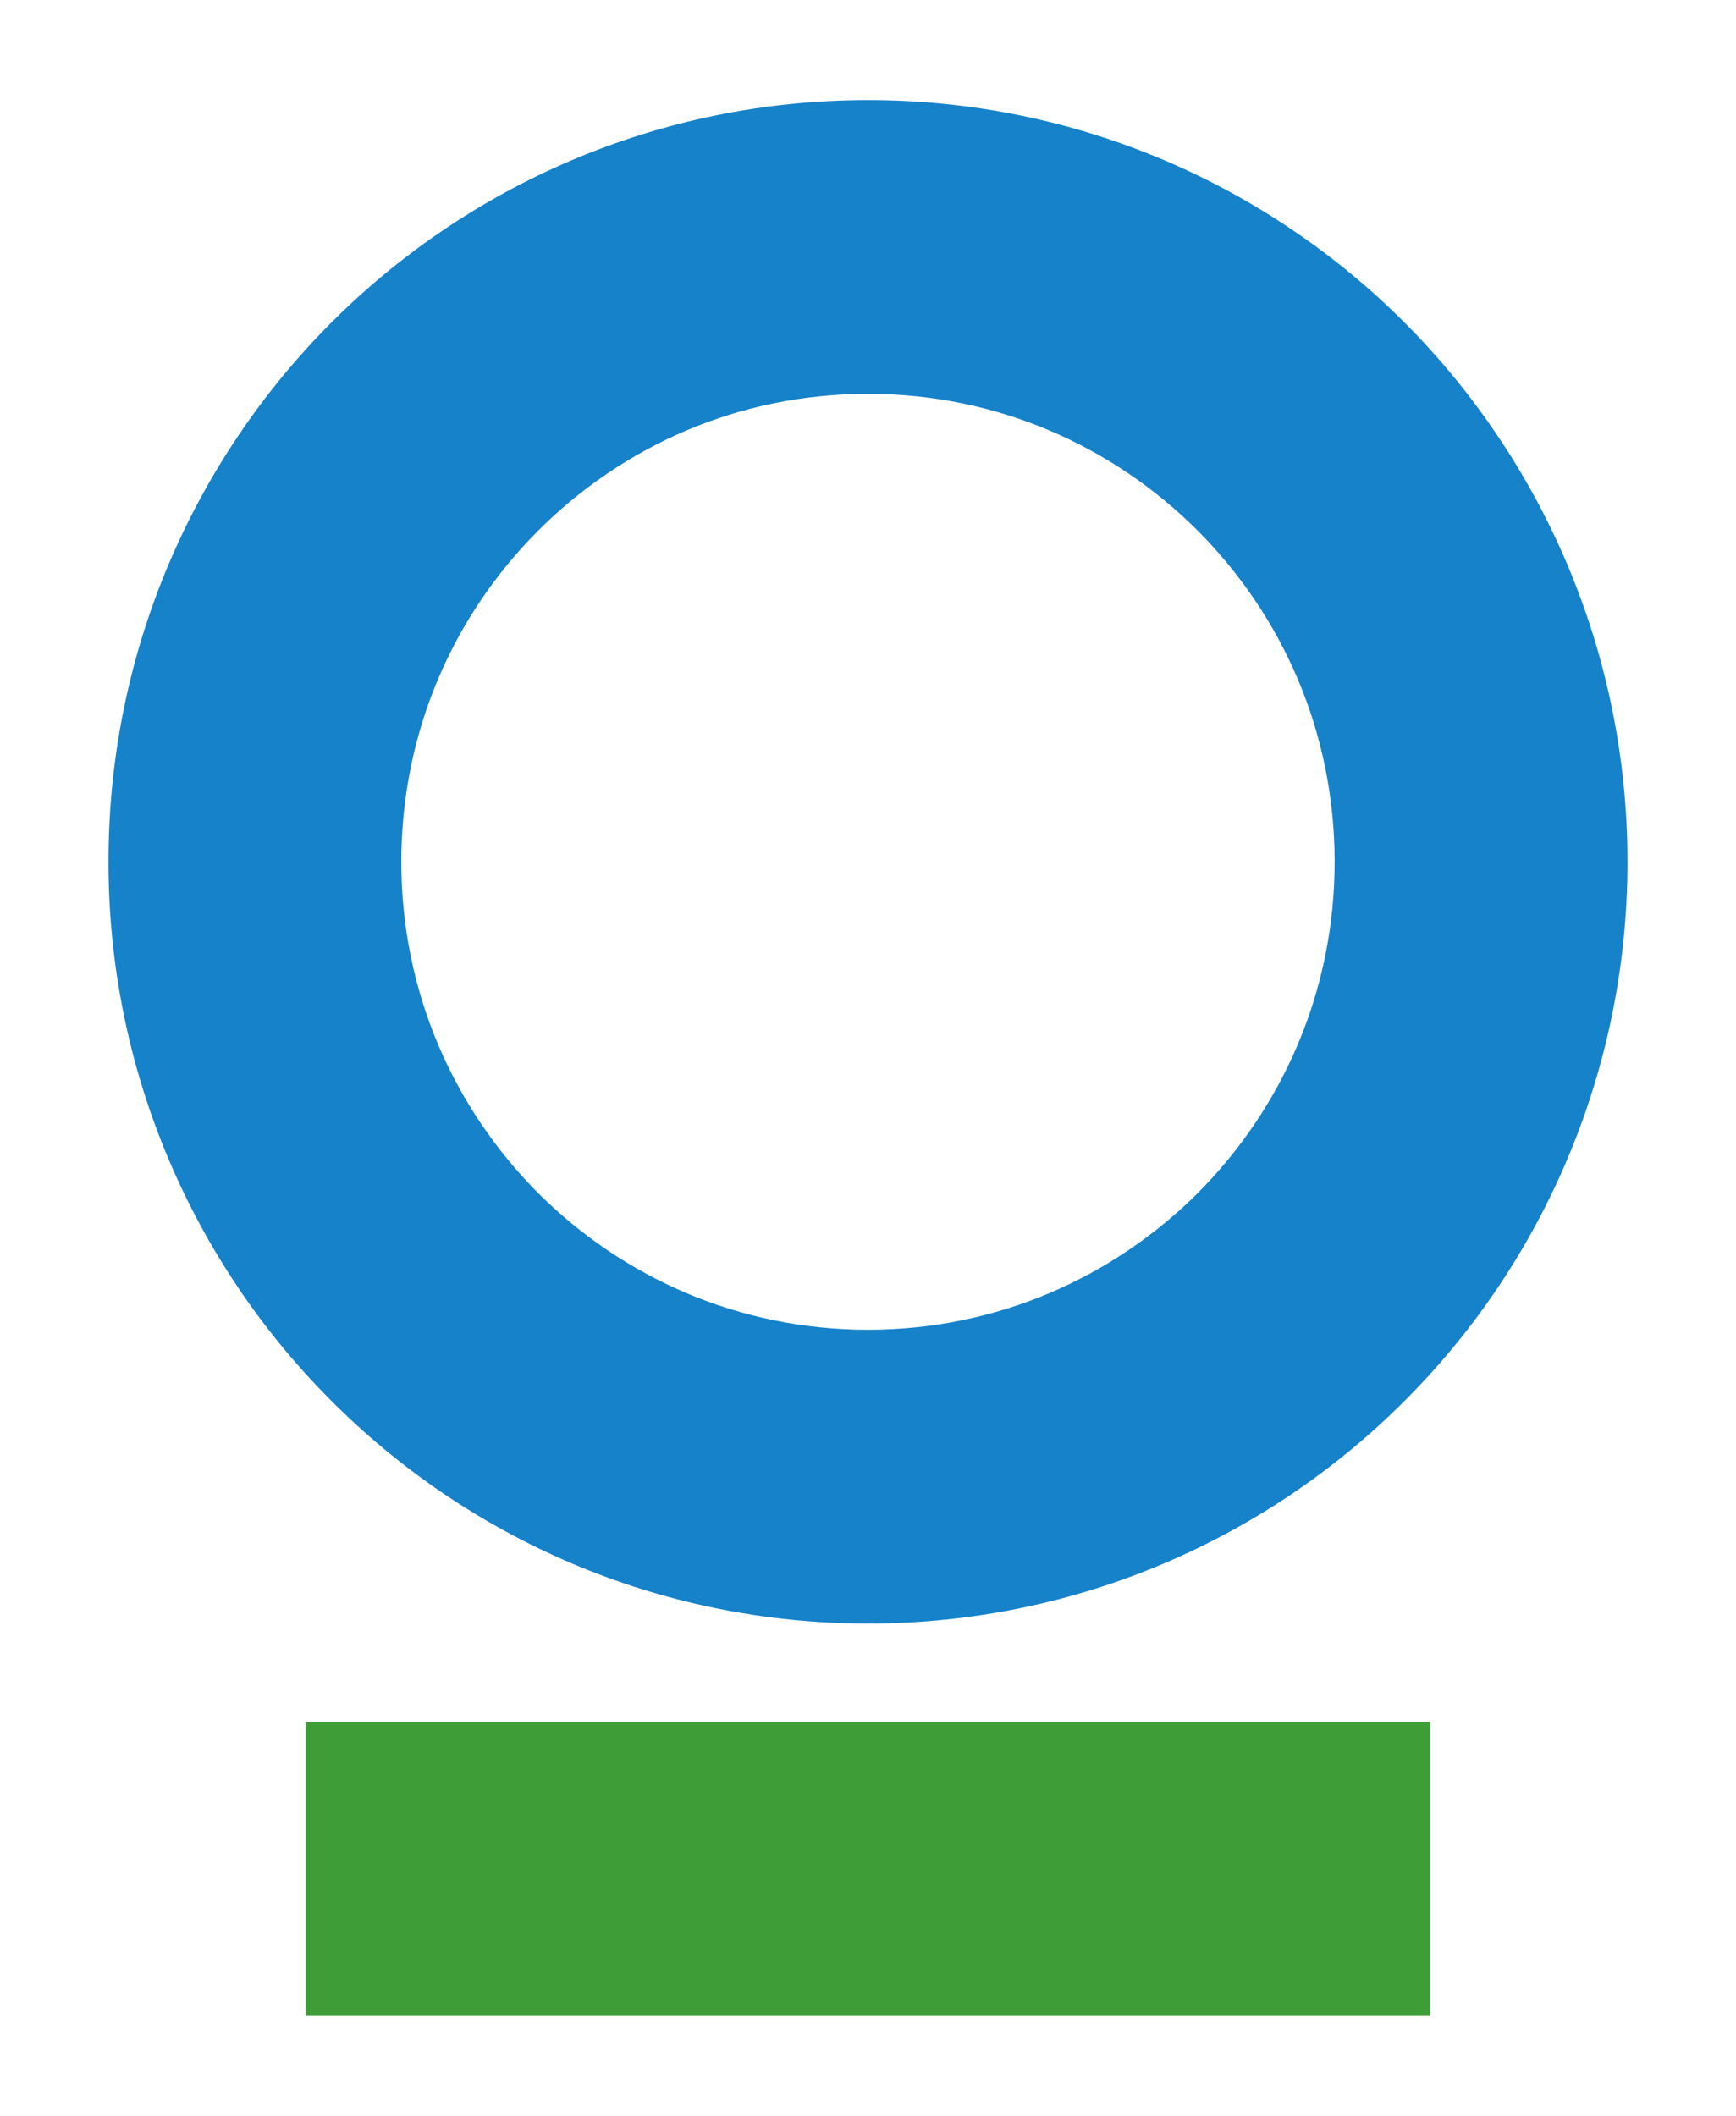
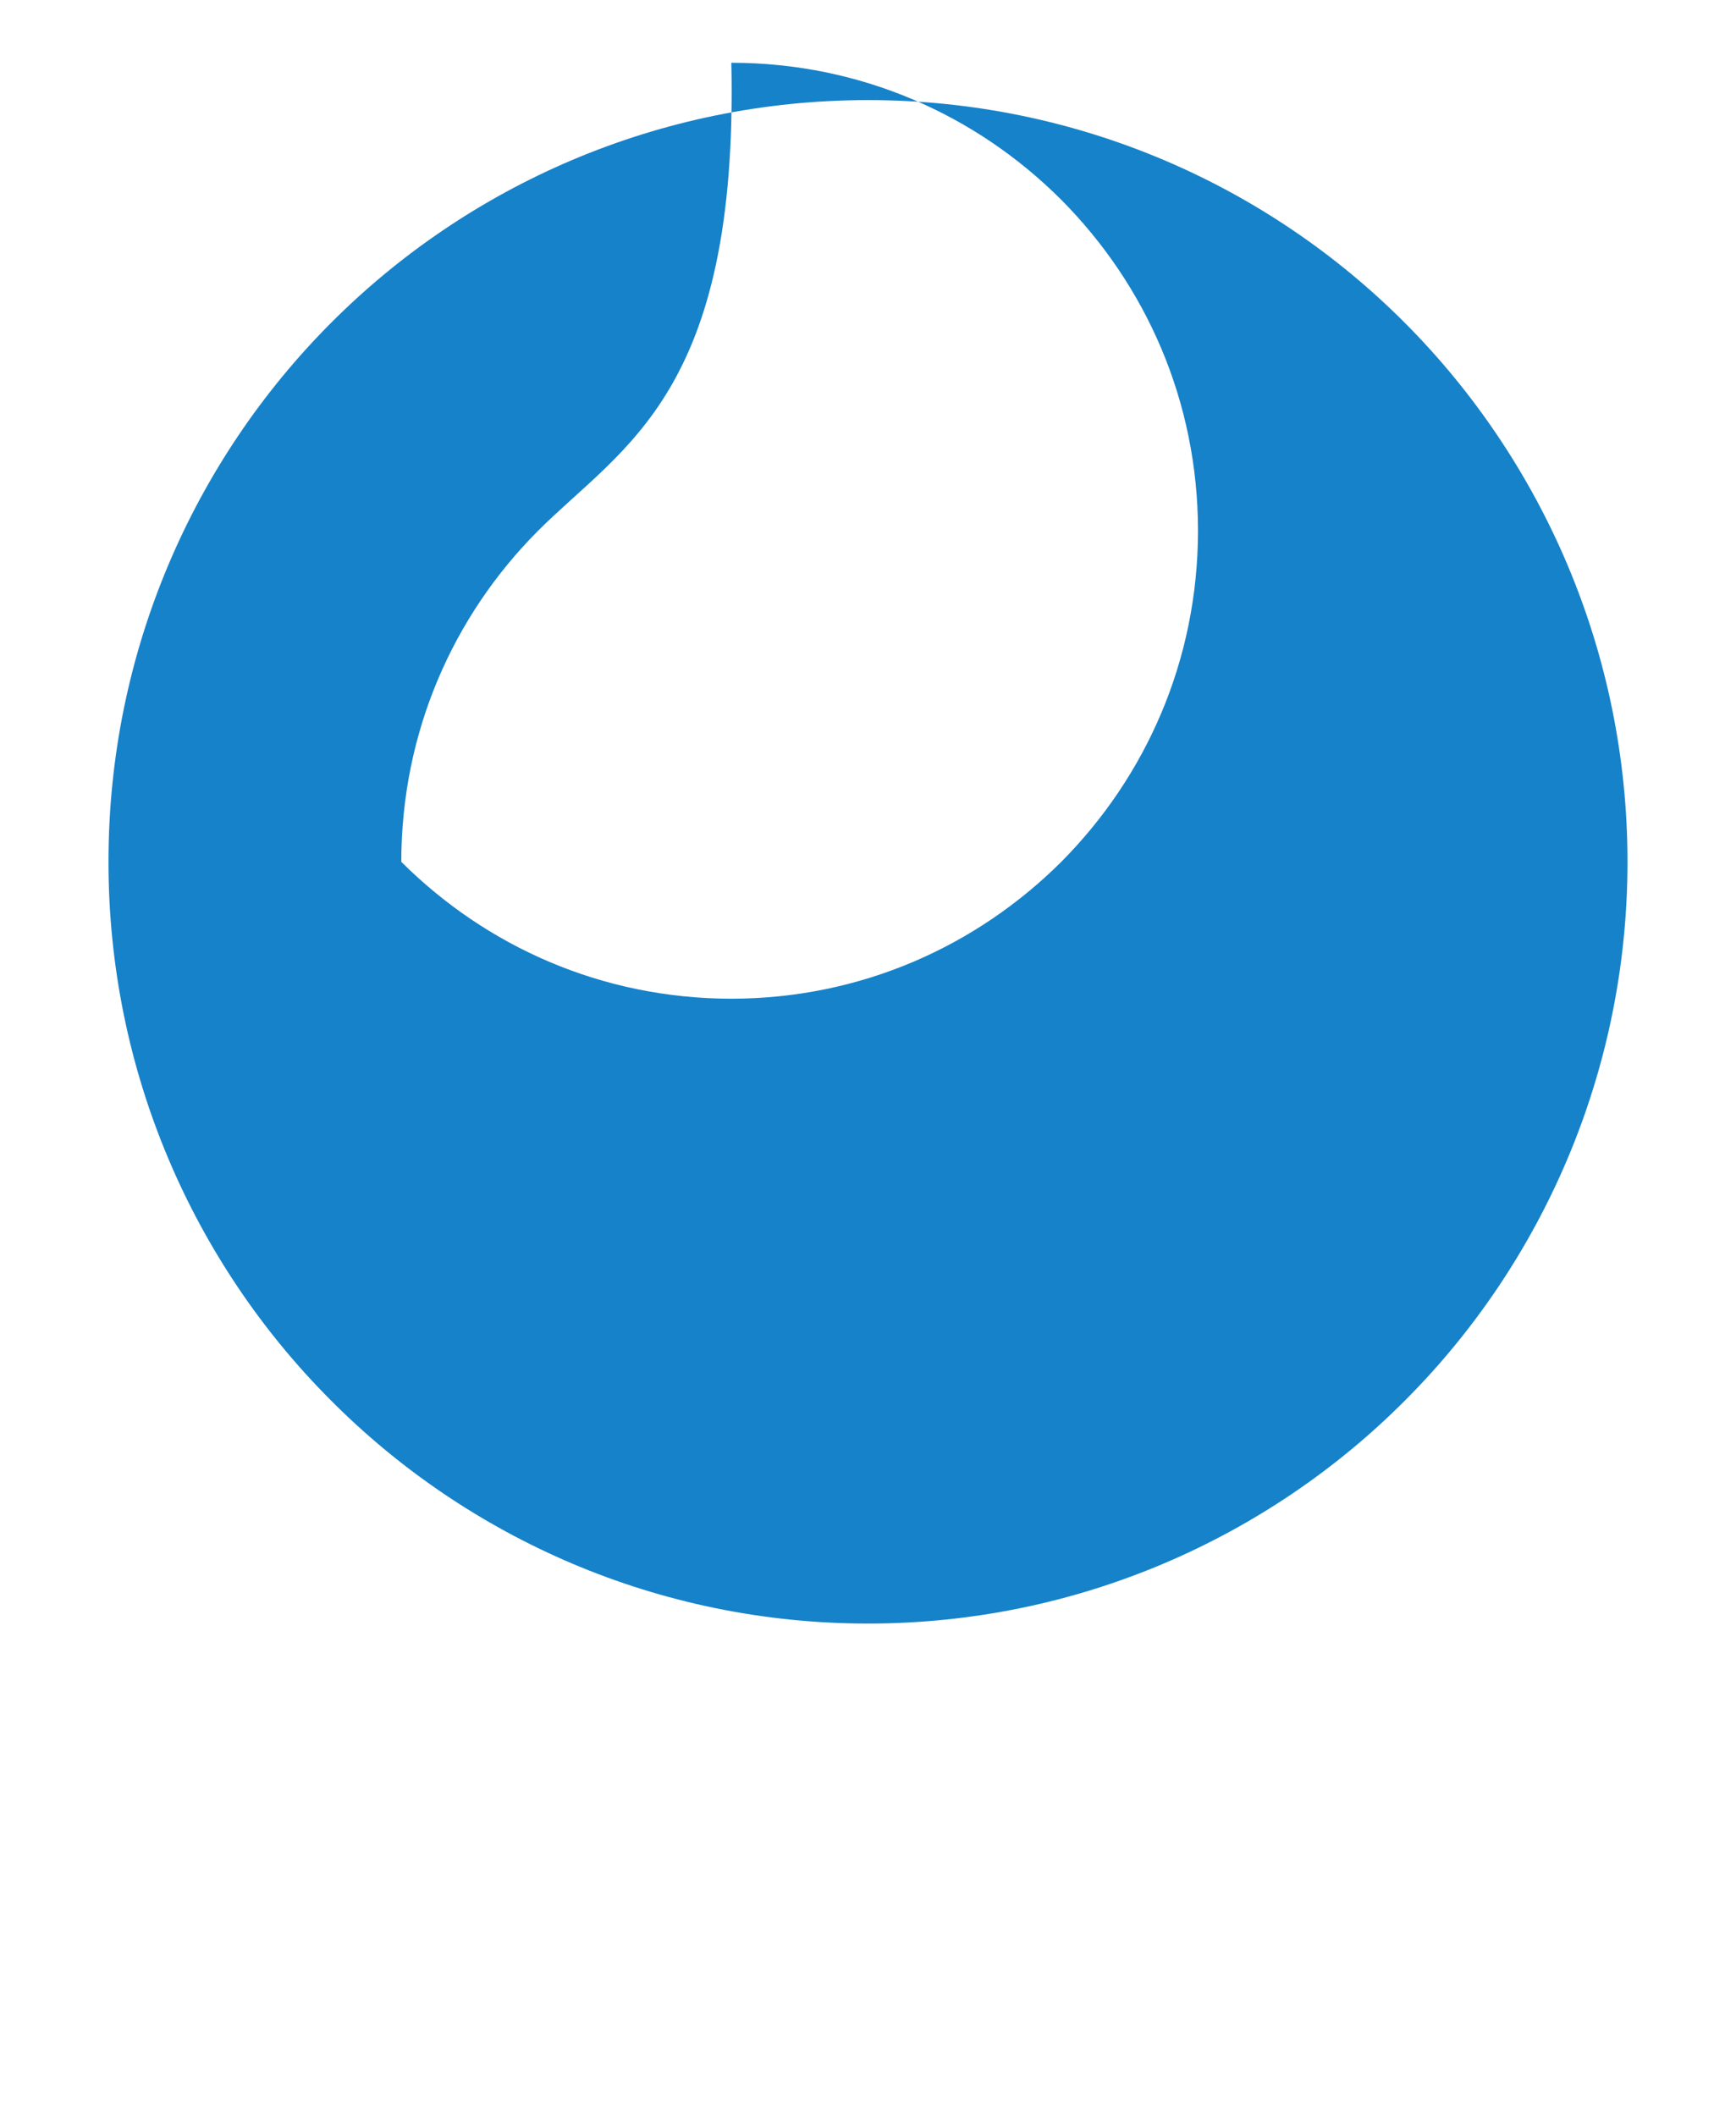
<svg xmlns="http://www.w3.org/2000/svg" version="1.1" id="Layer_1" x="0px" y="0px" width="32px" height="39px" viewBox="0 0 32 39" enable-background="new 0 0 32 39" xml:space="preserve">
-   <path fill="#1682C9" d="M6.098,25.81C3.571,23.281,1.997,19.752,2,15.885c-0.003-3.87,1.571-7.396,4.098-9.93         C8.624,3.419,12.14,1.844,16,1.845c3.855-0.002,7.375,1.573,9.9,4.11c2.525,2.534,4.1,6.06,4.1,9.93c0,3.868-1.573,7.397-4.1,9.927         c-2.526,2.537-6.045,4.113-9.9,4.113h-0.006C12.138,29.924,8.623,28.349,6.098,25.81 M9.916,9.785         c-1.562,1.568-2.517,3.706-2.519,6.1c0.002,2.391,0.958,4.531,2.519,6.102c1.566,1.561,3.698,2.521,6.084,2.523         c2.383-0.002,4.516-0.963,6.082-2.523c1.559-1.57,2.518-3.711,2.52-6.102c-0.002-2.393-0.961-4.53-2.52-6.1         c-1.566-1.565-3.7-2.526-6.082-2.526C13.614,7.259,11.482,8.219,9.916,9.785" />
-   <rect x="5.633" y="31.74" fill="#3F9D38" width="20.734" height="5.414" />
+   <path fill="#1682C9" d="M6.098,25.81C3.571,23.281,1.997,19.752,2,15.885c-0.003-3.87,1.571-7.396,4.098-9.93         C8.624,3.419,12.14,1.844,16,1.845c3.855-0.002,7.375,1.573,9.9,4.11c2.525,2.534,4.1,6.06,4.1,9.93c0,3.868-1.573,7.397-4.1,9.927         c-2.526,2.537-6.045,4.113-9.9,4.113h-0.006C12.138,29.924,8.623,28.349,6.098,25.81 M9.916,9.785         c-1.562,1.568-2.517,3.706-2.519,6.1c1.566,1.561,3.698,2.521,6.084,2.523         c2.383-0.002,4.516-0.963,6.082-2.523c1.559-1.57,2.518-3.711,2.52-6.102c-0.002-2.393-0.961-4.53-2.52-6.1         c-1.566-1.565-3.7-2.526-6.082-2.526C13.614,7.259,11.482,8.219,9.916,9.785" />
</svg>